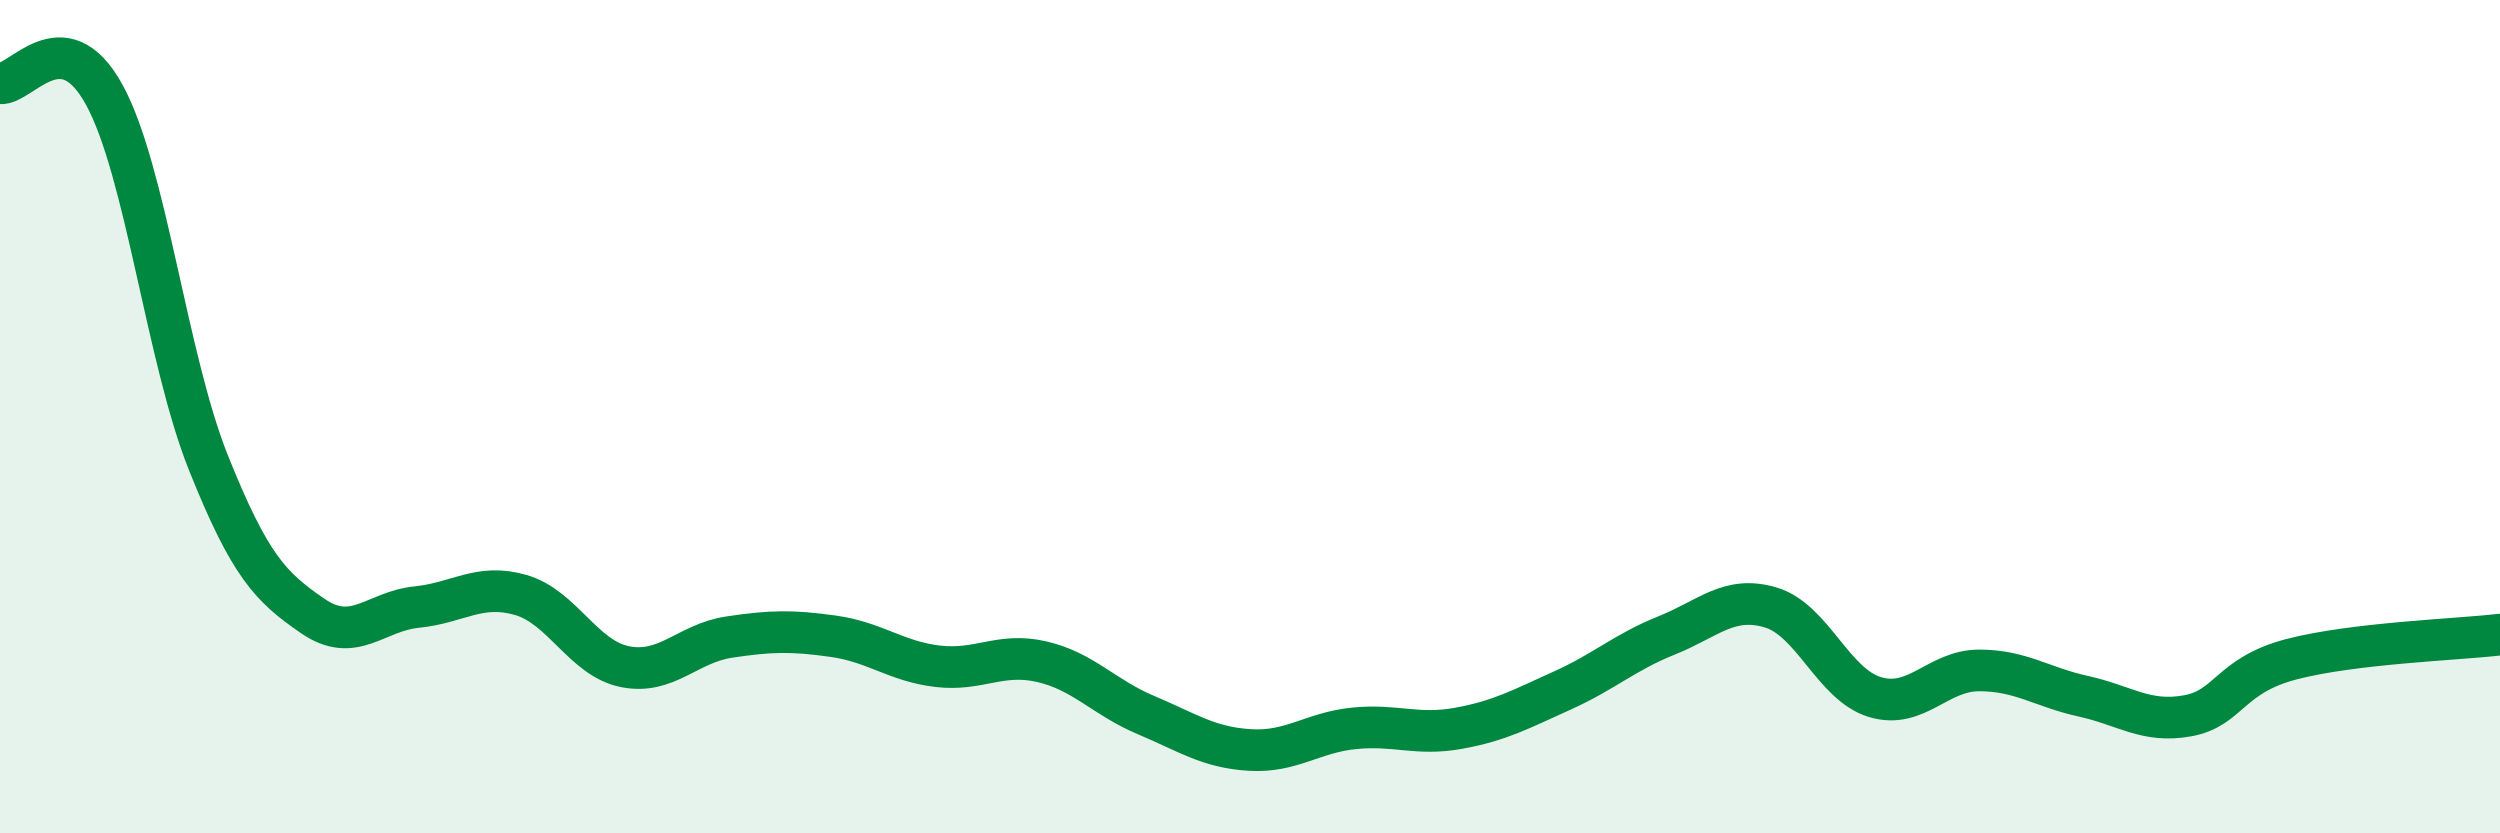
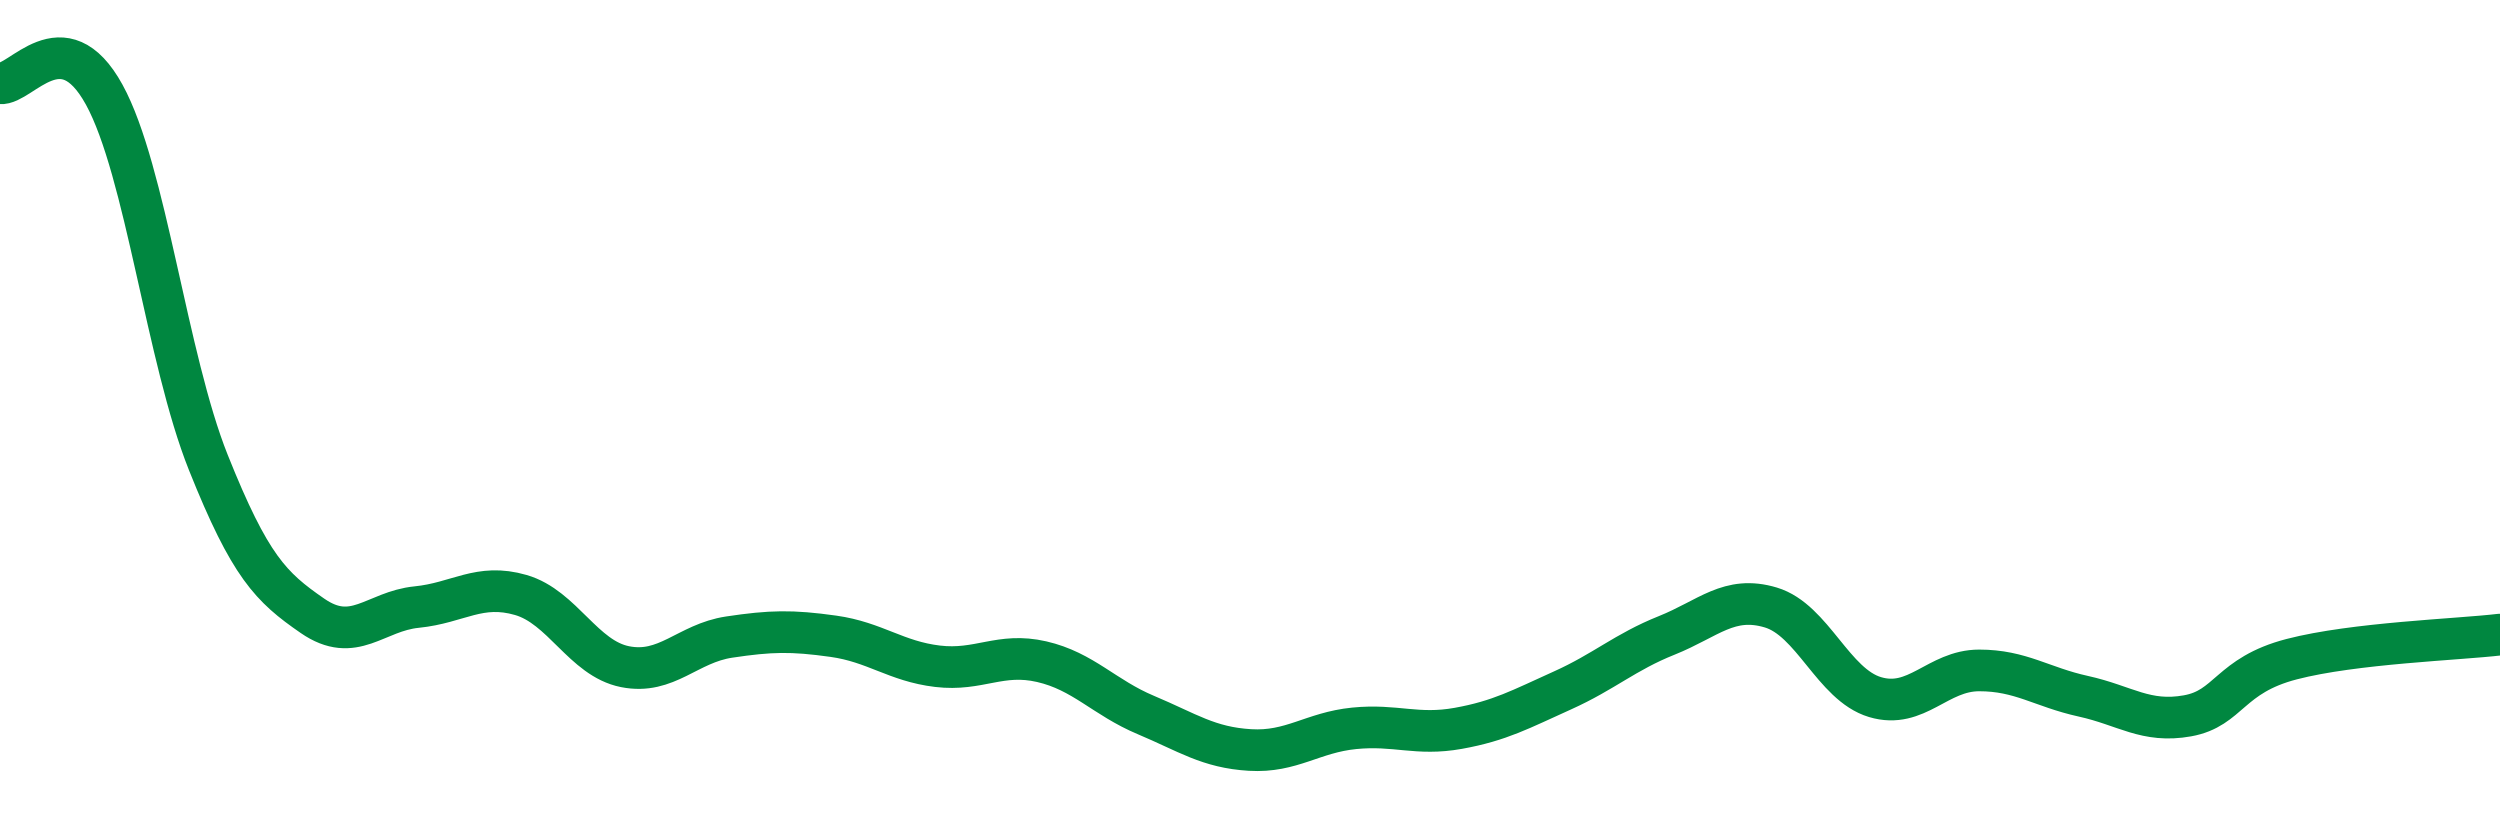
<svg xmlns="http://www.w3.org/2000/svg" width="60" height="20" viewBox="0 0 60 20">
-   <path d="M 0,2 C 0.5,2.05 1.5,0.45 2.5,2.27 C 3.5,4.09 4,8.6 5,11.1 C 6,13.6 6.5,14.09 7.5,14.78 C 8.5,15.47 9,14.67 10,14.57 C 11,14.47 11.5,13.99 12.5,14.28 C 13.5,14.57 14,15.8 15,16 C 16,16.2 16.5,15.44 17.5,15.29 C 18.5,15.14 19,15.13 20,15.27 C 21,15.41 21.5,15.87 22.5,15.99 C 23.5,16.11 24,15.65 25,15.88 C 26,16.11 26.5,16.74 27.5,17.16 C 28.5,17.58 29,17.94 30,18 C 31,18.06 31.5,17.58 32.5,17.48 C 33.5,17.38 34,17.66 35,17.48 C 36,17.3 36.5,17.02 37.5,16.57 C 38.5,16.12 39,15.65 40,15.25 C 41,14.85 41.5,14.28 42.5,14.58 C 43.5,14.88 44,16.43 45,16.73 C 46,17.03 46.5,16.09 47.5,16.09 C 48.5,16.09 49,16.49 50,16.71 C 51,16.93 51.5,17.36 52.5,17.18 C 53.5,17 53.5,16.21 55,15.82 C 56.5,15.43 59,15.35 60,15.23L60 20L0 20Z" fill="#008740" opacity="0.1" stroke-linecap="round" stroke-linejoin="round" />
  <path d="M 0,2 C 0.5,2.05 1.5,0.45 2.5,2.27 C 3.5,4.09 4,8.6 5,11.1 C 6,13.6 6.5,14.09 7.5,14.78 C 8.5,15.47 9,14.67 10,14.57 C 11,14.47 11.5,13.99 12.5,14.28 C 13.5,14.57 14,15.8 15,16 C 16,16.2 16.5,15.44 17.5,15.29 C 18.5,15.14 19,15.13 20,15.27 C 21,15.41 21.5,15.87 22.5,15.99 C 23.5,16.11 24,15.65 25,15.88 C 26,16.11 26.5,16.74 27.5,17.16 C 28.5,17.58 29,17.94 30,18 C 31,18.06 31.5,17.58 32.5,17.48 C 33.5,17.38 34,17.66 35,17.48 C 36,17.3 36.5,17.02 37.5,16.57 C 38.5,16.12 39,15.65 40,15.25 C 41,14.85 41.5,14.28 42.5,14.58 C 43.5,14.88 44,16.43 45,16.73 C 46,17.03 46.5,16.09 47.5,16.09 C 48.5,16.09 49,16.49 50,16.71 C 51,16.93 51.5,17.36 52.5,17.18 C 53.5,17 53.5,16.21 55,15.82 C 56.5,15.43 59,15.35 60,15.23" stroke="#008740" stroke-width="1" fill="none" stroke-linecap="round" stroke-linejoin="round" />
</svg>